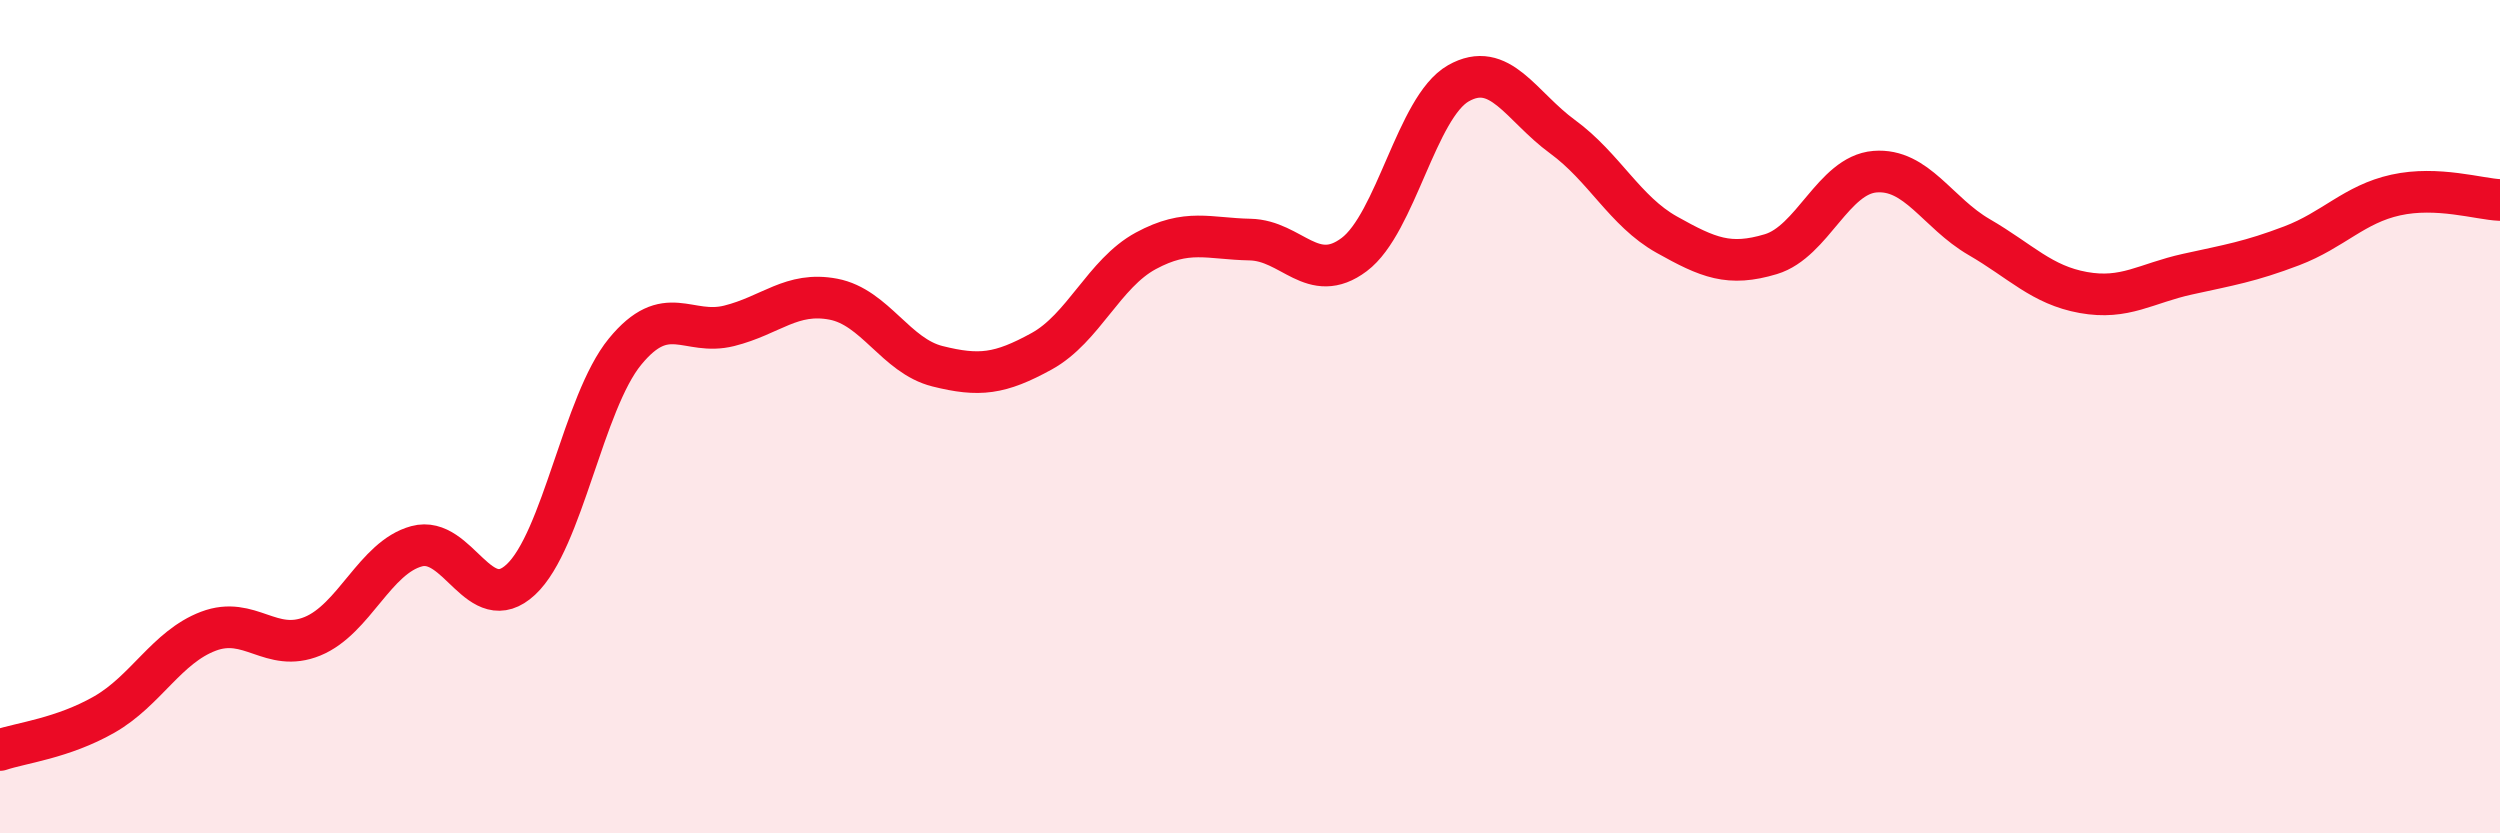
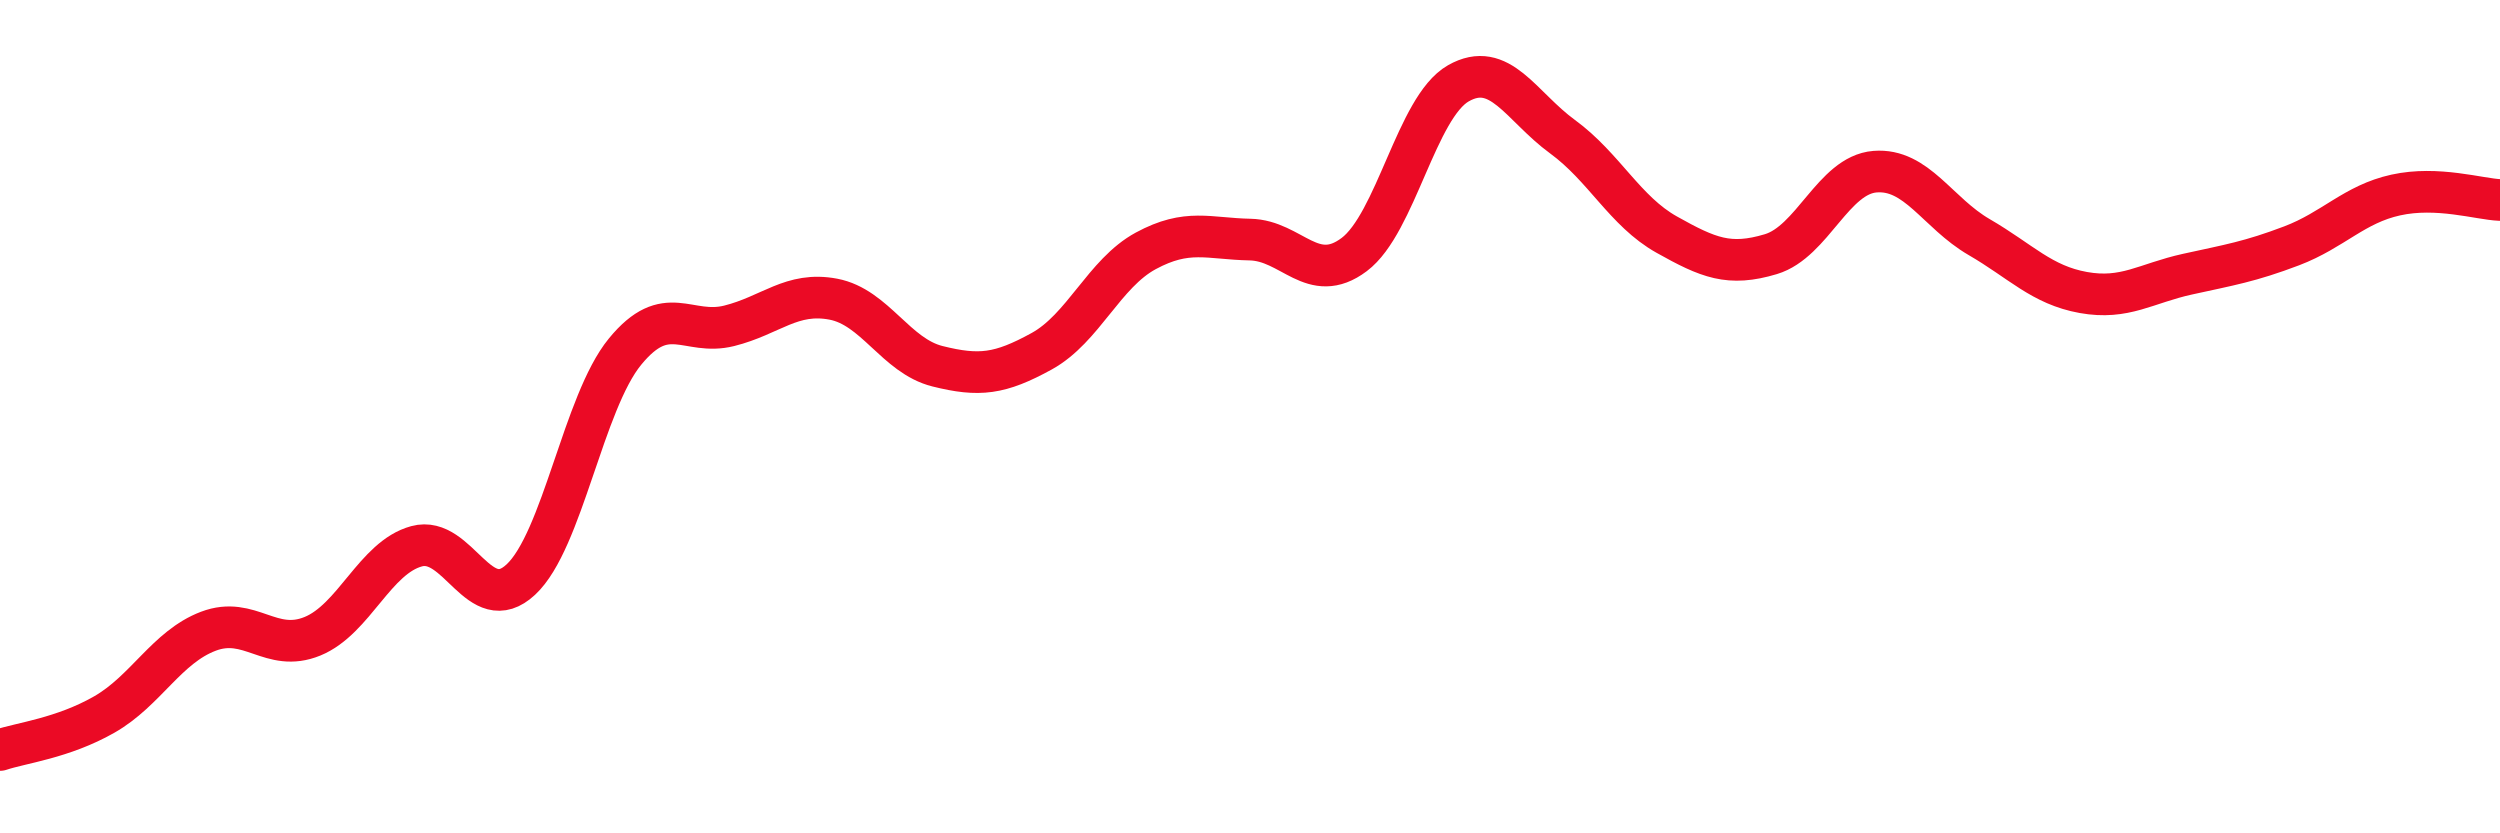
<svg xmlns="http://www.w3.org/2000/svg" width="60" height="20" viewBox="0 0 60 20">
-   <path d="M 0,18 C 0.5,17.83 1.5,17.72 2.5,17.15 C 3.5,16.58 4,15.53 5,15.15 C 6,14.77 6.5,15.68 7.5,15.27 C 8.5,14.86 9,13.38 10,13.11 C 11,12.84 11.5,14.84 12.5,13.91 C 13.5,12.98 14,9.66 15,8.44 C 16,7.22 16.5,8.07 17.5,7.82 C 18.5,7.57 19,6.99 20,7.18 C 21,7.37 21.5,8.54 22.5,8.79 C 23.5,9.04 24,8.98 25,8.43 C 26,7.88 26.5,6.56 27.5,6.02 C 28.5,5.48 29,5.73 30,5.75 C 31,5.77 31.5,6.86 32.5,6.11 C 33.5,5.36 34,2.57 35,2 C 36,1.43 36.5,2.55 37.5,3.28 C 38.5,4.01 39,5.07 40,5.63 C 41,6.19 41.5,6.4 42.5,6.1 C 43.5,5.8 44,4.2 45,4.12 C 46,4.04 46.5,5.11 47.5,5.69 C 48.5,6.27 49,6.84 50,7.02 C 51,7.2 51.5,6.8 52.5,6.58 C 53.5,6.36 54,6.28 55,5.9 C 56,5.52 56.5,4.9 57.5,4.68 C 58.5,4.46 59.5,4.78 60,4.8L60 20L0 20Z" fill="#EB0A25" opacity="0.1" stroke-linecap="round" stroke-linejoin="round" />
  <path d="M 0,18 C 0.5,17.83 1.5,17.72 2.5,17.15 C 3.5,16.58 4,15.53 5,15.15 C 6,14.77 6.5,15.68 7.5,15.27 C 8.5,14.86 9,13.38 10,13.11 C 11,12.84 11.5,14.84 12.5,13.91 C 13.5,12.98 14,9.66 15,8.44 C 16,7.22 16.5,8.07 17.5,7.82 C 18.5,7.57 19,6.99 20,7.18 C 21,7.37 21.5,8.54 22.5,8.79 C 23.5,9.04 24,8.98 25,8.43 C 26,7.88 26.5,6.56 27.5,6.02 C 28.5,5.48 29,5.73 30,5.75 C 31,5.77 31.5,6.86 32.5,6.11 C 33.5,5.36 34,2.57 35,2 C 36,1.43 36.5,2.55 37.5,3.28 C 38.5,4.01 39,5.07 40,5.63 C 41,6.19 41.5,6.4 42.5,6.1 C 43.5,5.8 44,4.2 45,4.12 C 46,4.04 46.5,5.11 47.5,5.69 C 48.5,6.27 49,6.84 50,7.02 C 51,7.2 51.5,6.8 52.5,6.58 C 53.5,6.36 54,6.28 55,5.9 C 56,5.52 56.5,4.9 57.5,4.68 C 58.5,4.46 59.5,4.78 60,4.8" stroke="#EB0A25" stroke-width="1" fill="none" stroke-linecap="round" stroke-linejoin="round" />
</svg>